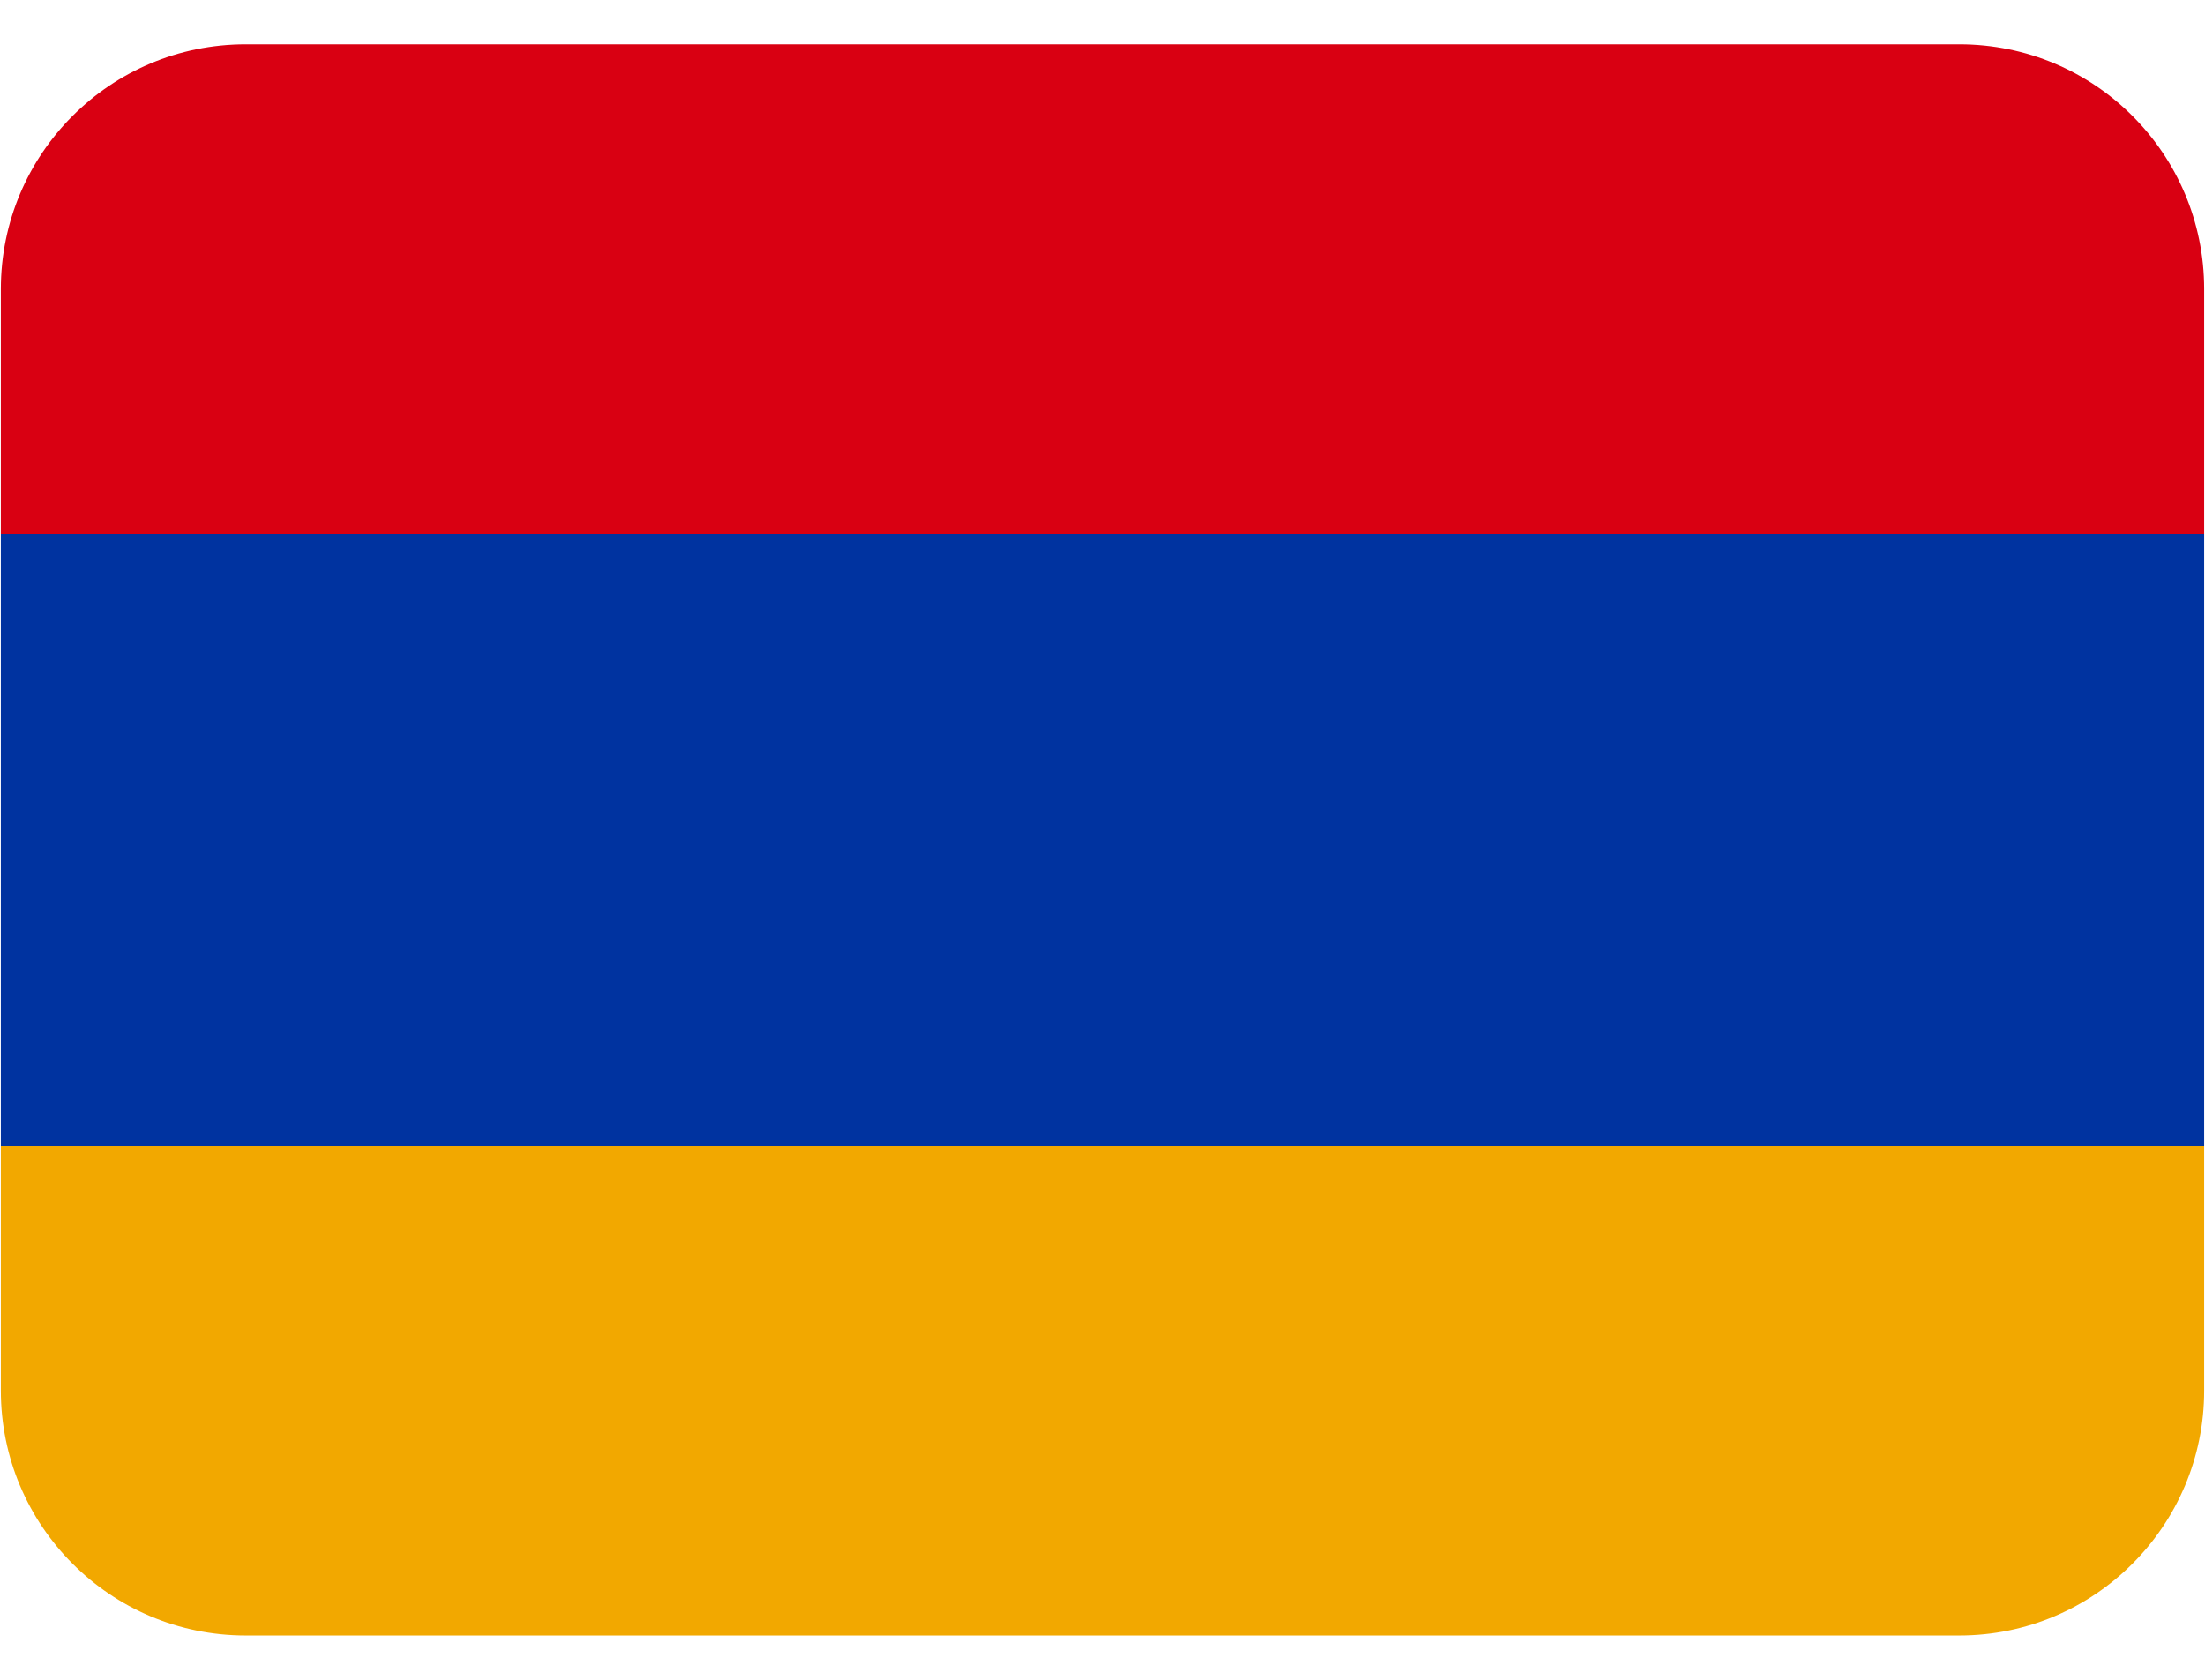
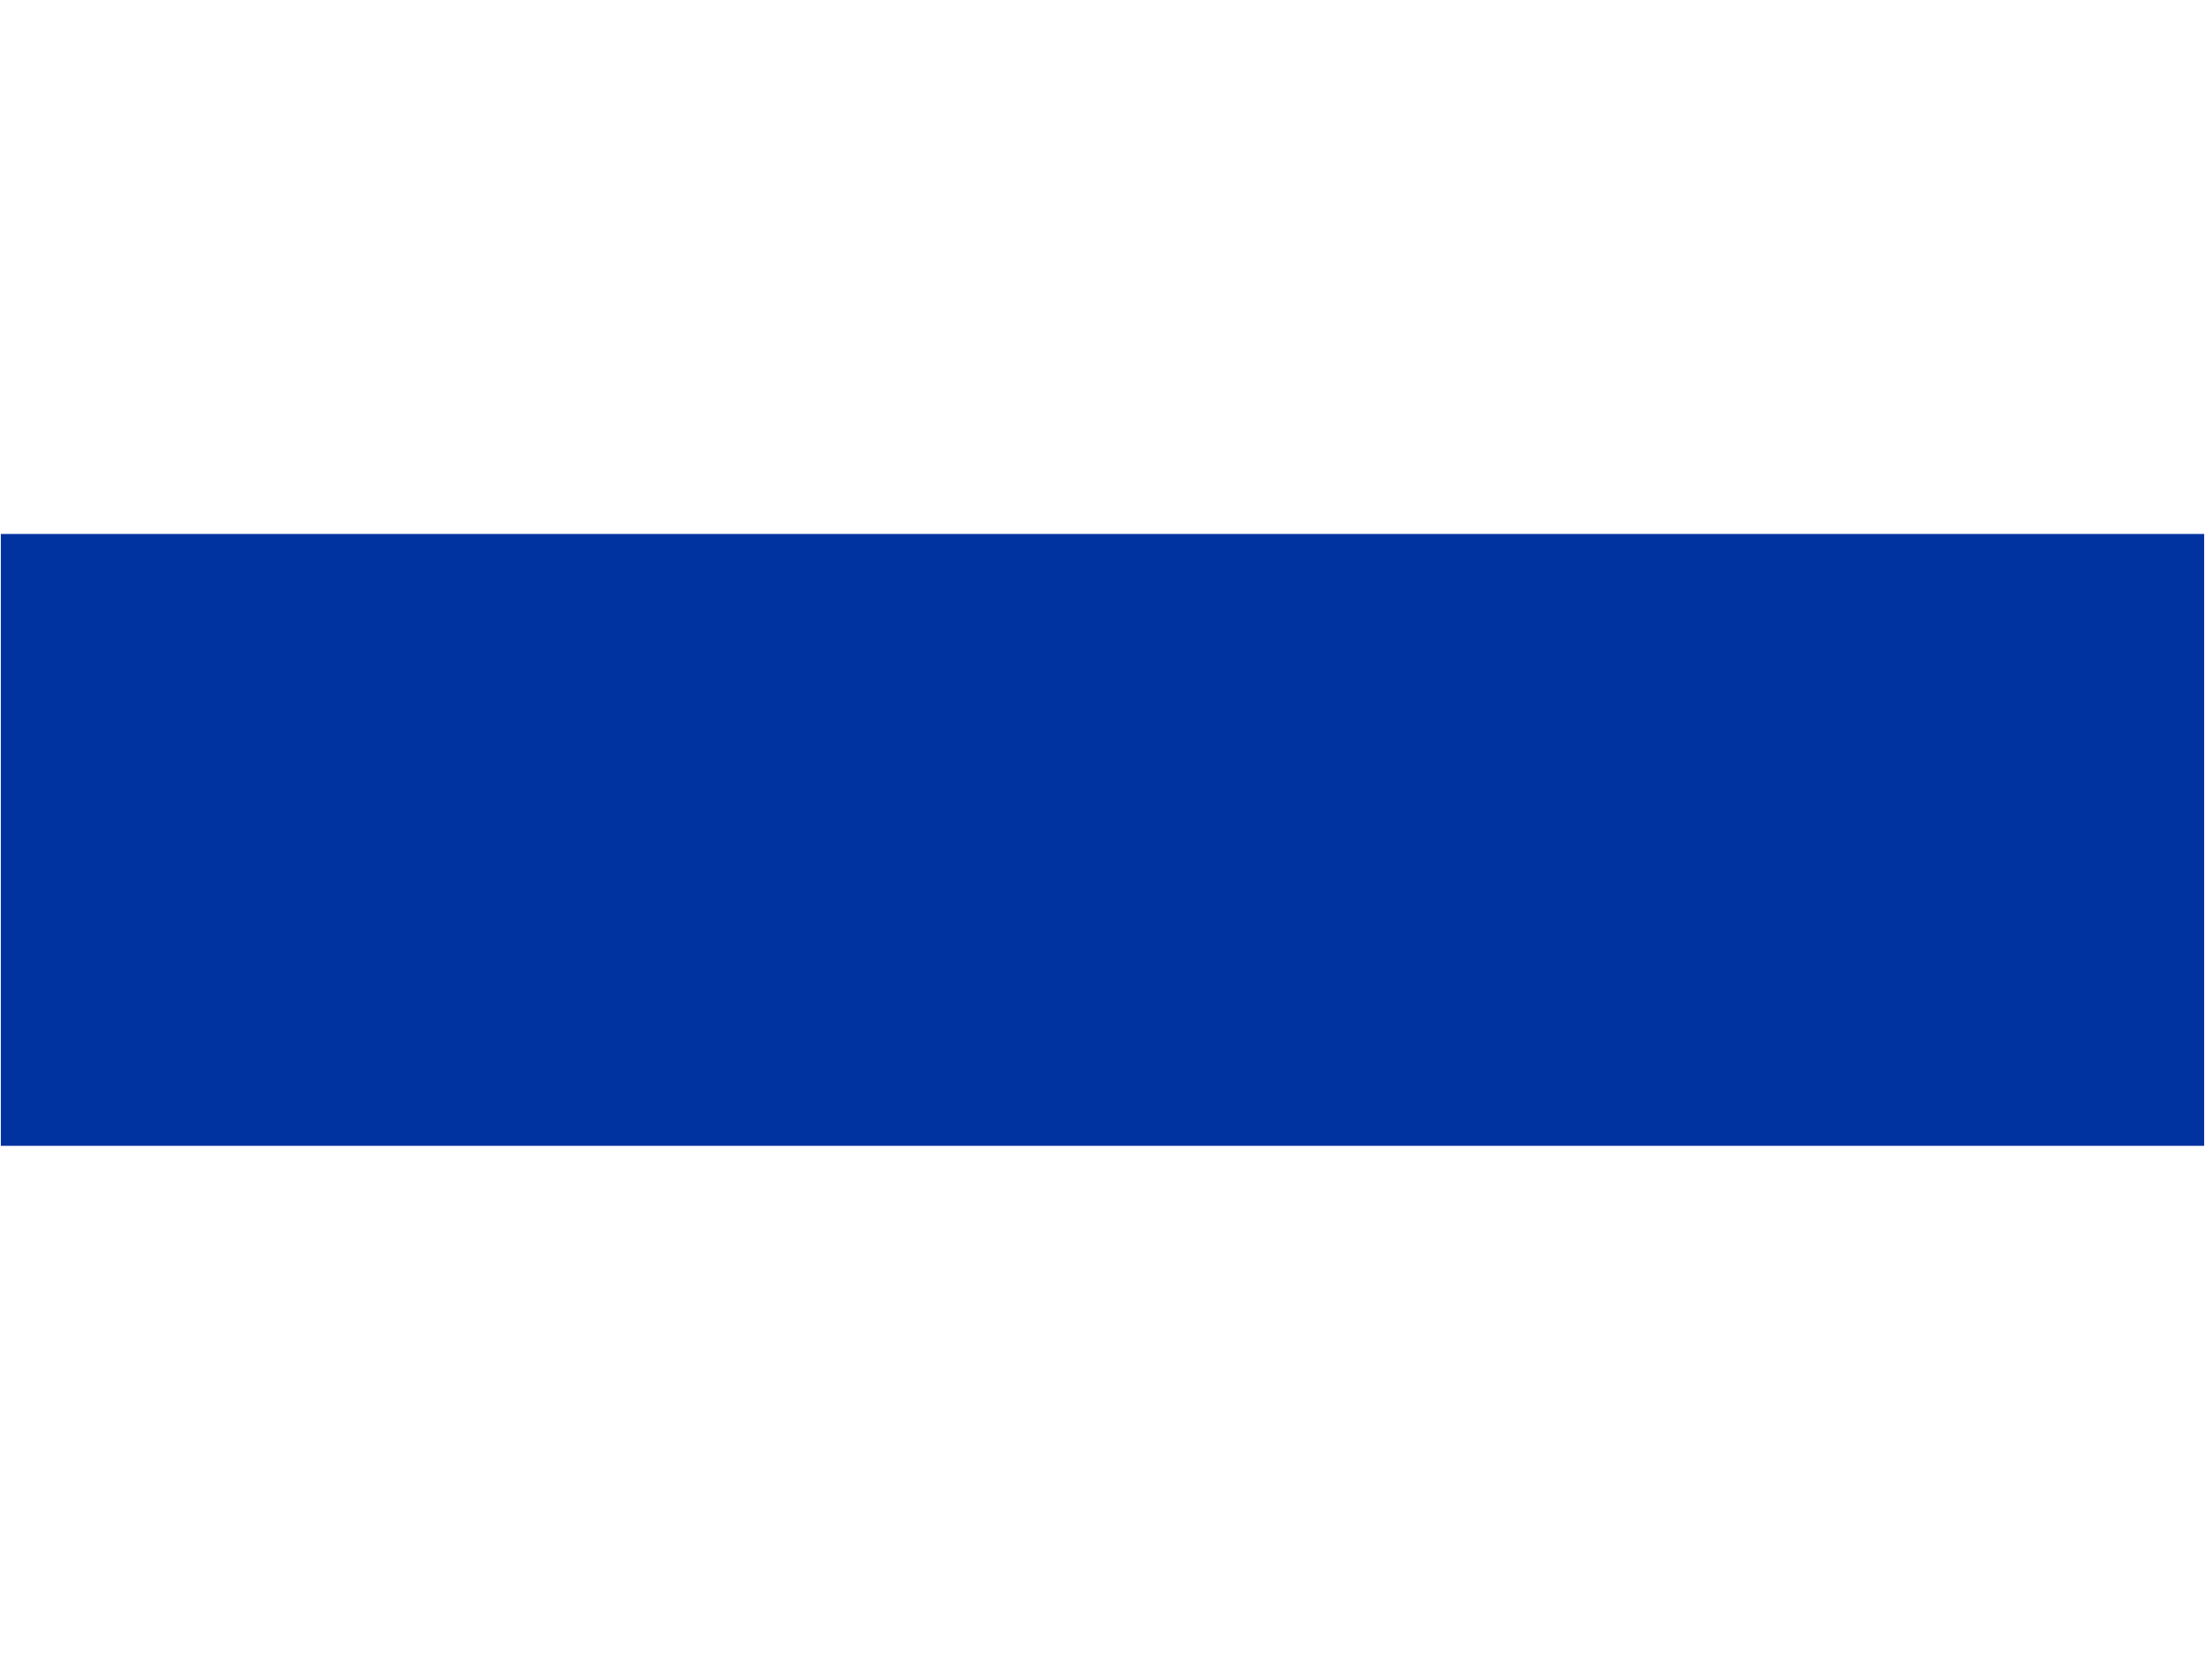
<svg xmlns="http://www.w3.org/2000/svg" width="21px" height="16px" viewBox="0 0 21 16" version="1.1">
  <defs>
    <clipPath id="clip1">
-       <path d="M 0 0.422 L 21 0.422 L 21 5.098 L 0 5.098 Z M 0 0.422 " />
+       <path d="M 0 0.422 L 21 5.098 L 0 5.098 Z M 0 0.422 " />
    </clipPath>
    <clipPath id="clip2">
-       <path d="M 0 10.902 L 21 10.902 L 21 15.578 L 0 15.578 Z M 0 10.902 " />
-     </clipPath>
+       </clipPath>
  </defs>
  <g id="surface1">
    <g clip-path="url(#clip1)" clip-rule="nonzero">
-       <path style=" stroke:none;fill-rule:nonzero;fill:rgb(85.098%,0%,7.059%);fill-opacity:1;" d="M 18.66 0.422 L 2.34 0.422 C 1.051 0.422 0.008 1.465 0.008 2.754 L 0.008 5.086 L 20.992 5.086 L 20.992 2.754 C 20.992 1.465 19.949 0.422 18.66 0.422 Z M 18.66 0.422 " />
-     </g>
+       </g>
    <g clip-path="url(#clip2)" clip-rule="nonzero">
      <path style=" stroke:none;fill-rule:nonzero;fill:rgb(94.902%,65.882%,0%);fill-opacity:1;" d="M 2.34 15.578 L 18.66 15.578 C 19.949 15.578 20.992 14.531 20.992 13.246 L 20.992 10.914 L 0.008 10.914 L 0.008 13.246 C 0.008 14.531 1.051 15.578 2.34 15.578 Z M 2.34 15.578 " />
    </g>
    <path style=" stroke:none;fill-rule:nonzero;fill:rgb(0%,20%,62.745%);fill-opacity:1;" d="M 0.008 5.086 L 20.992 5.086 L 20.992 10.914 L 0.008 10.914 Z M 0.008 5.086 " />
  </g>
</svg>